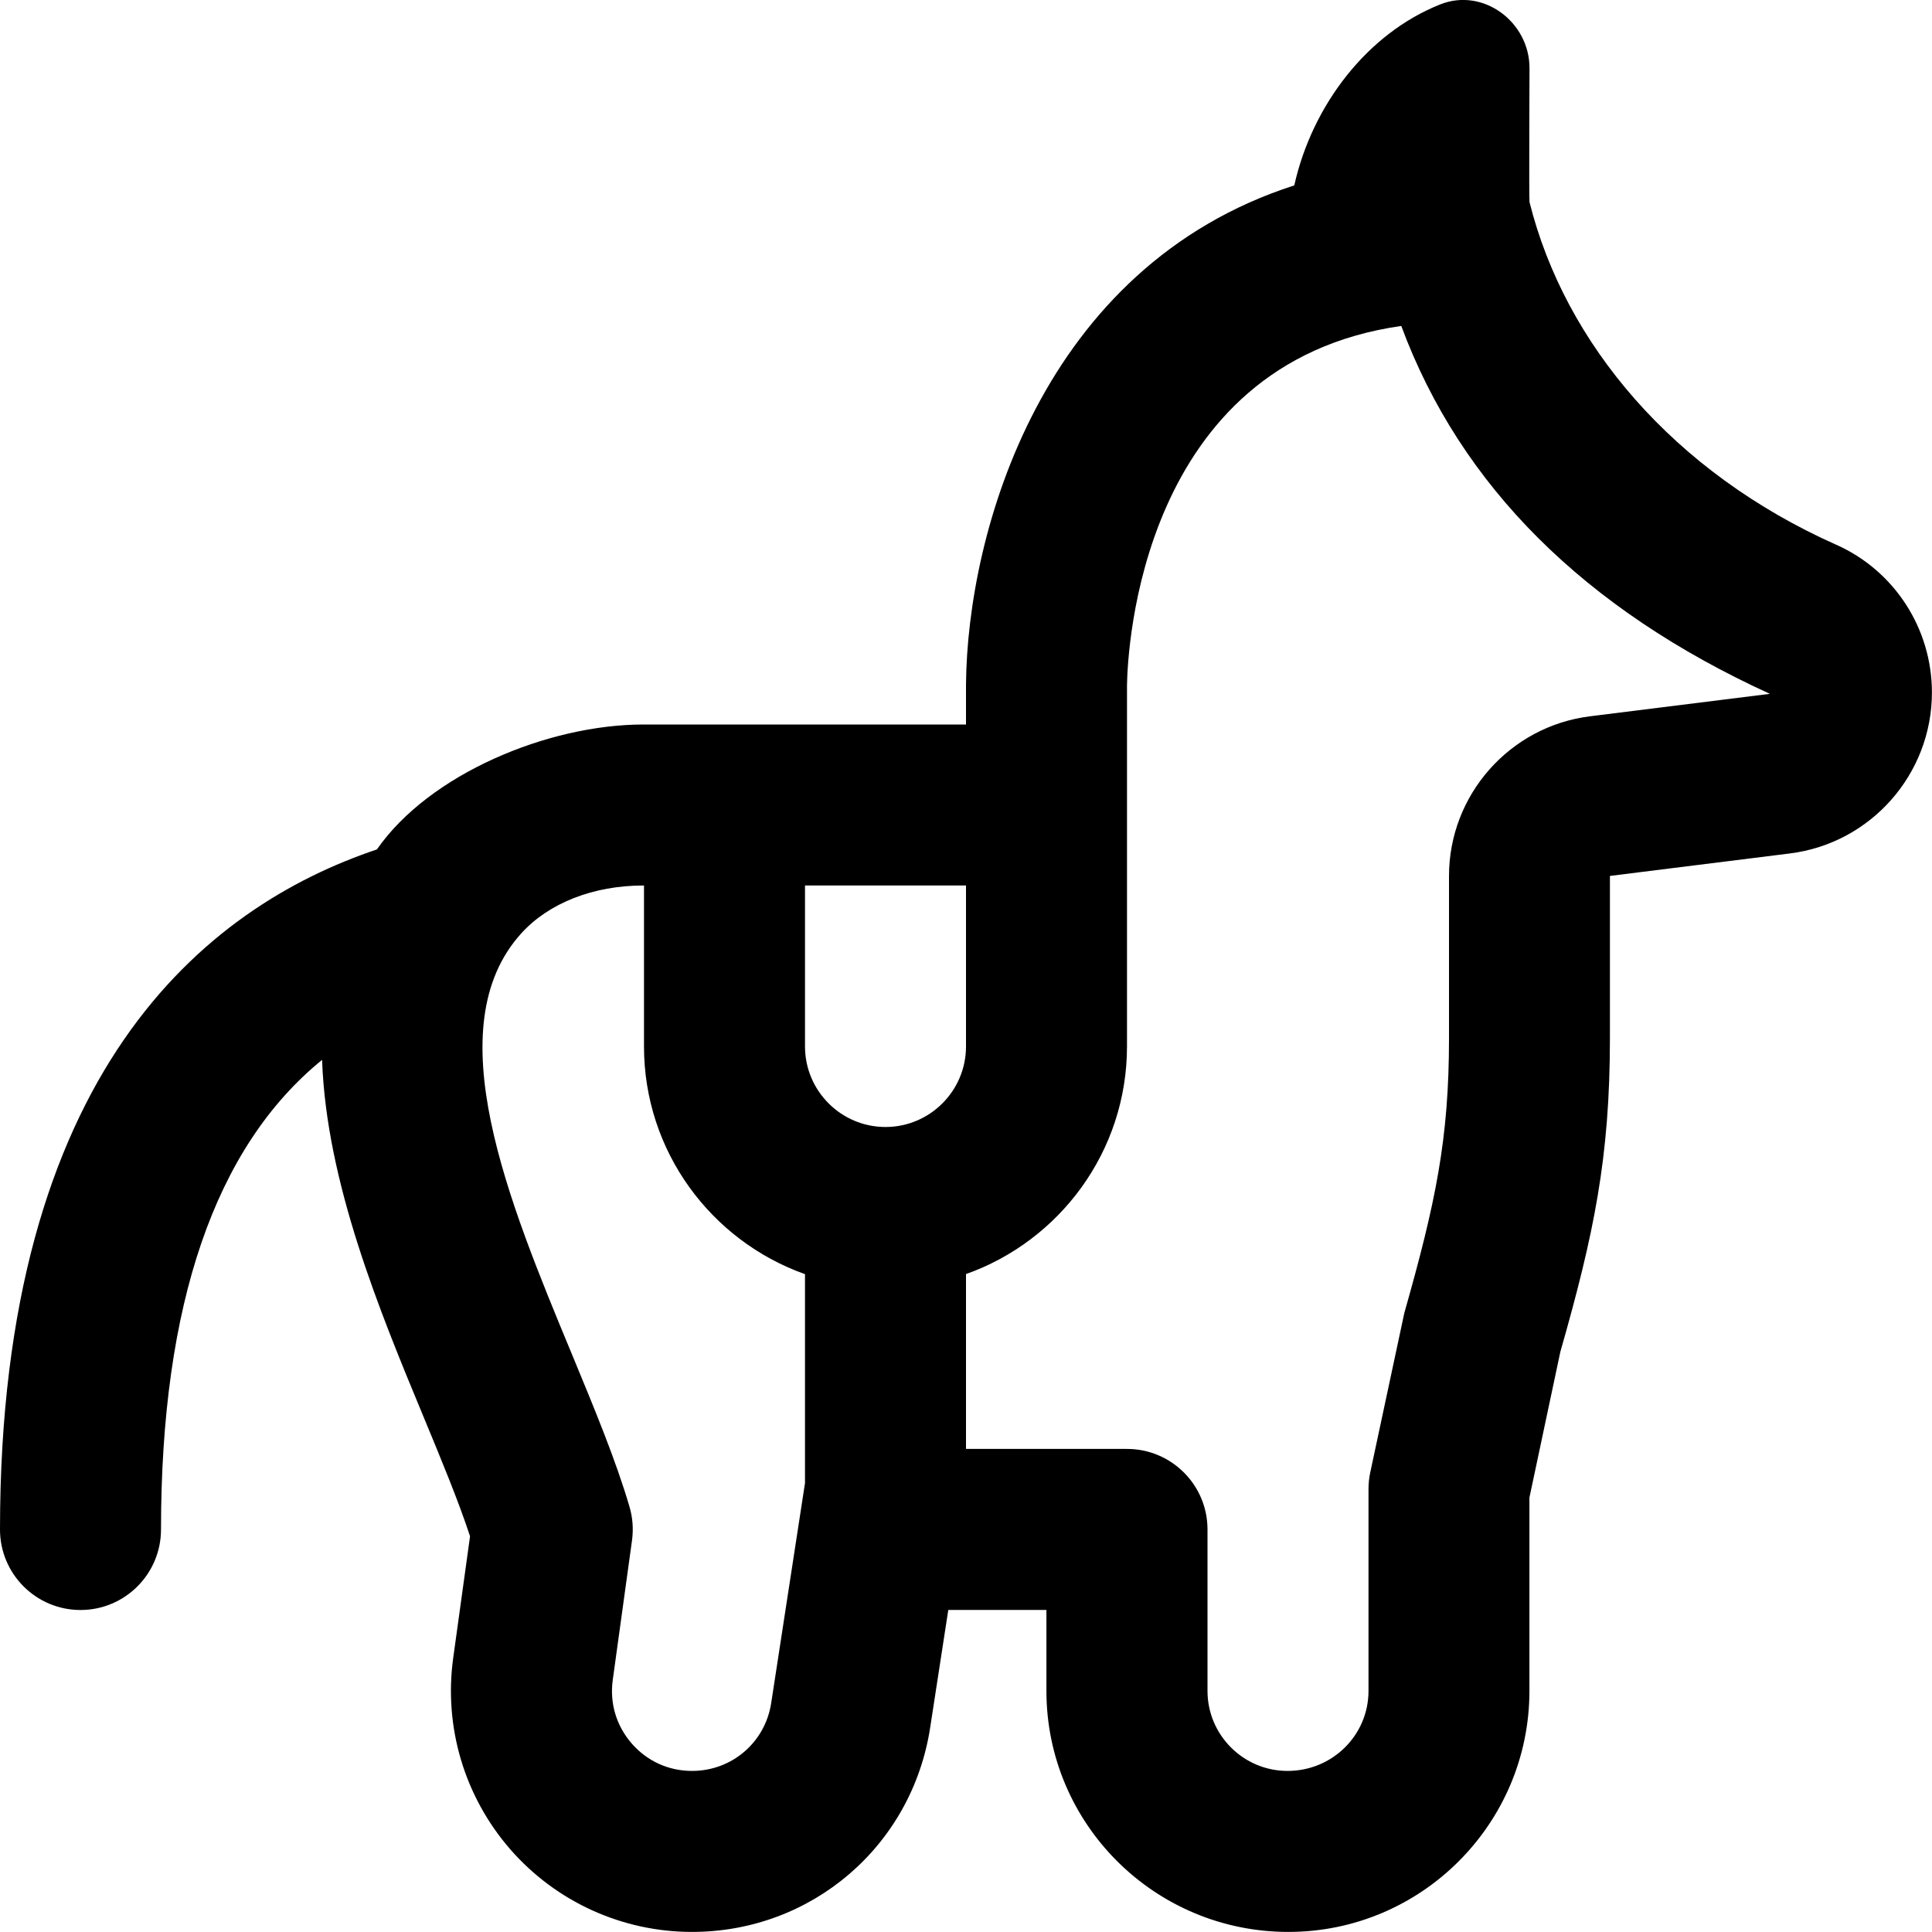
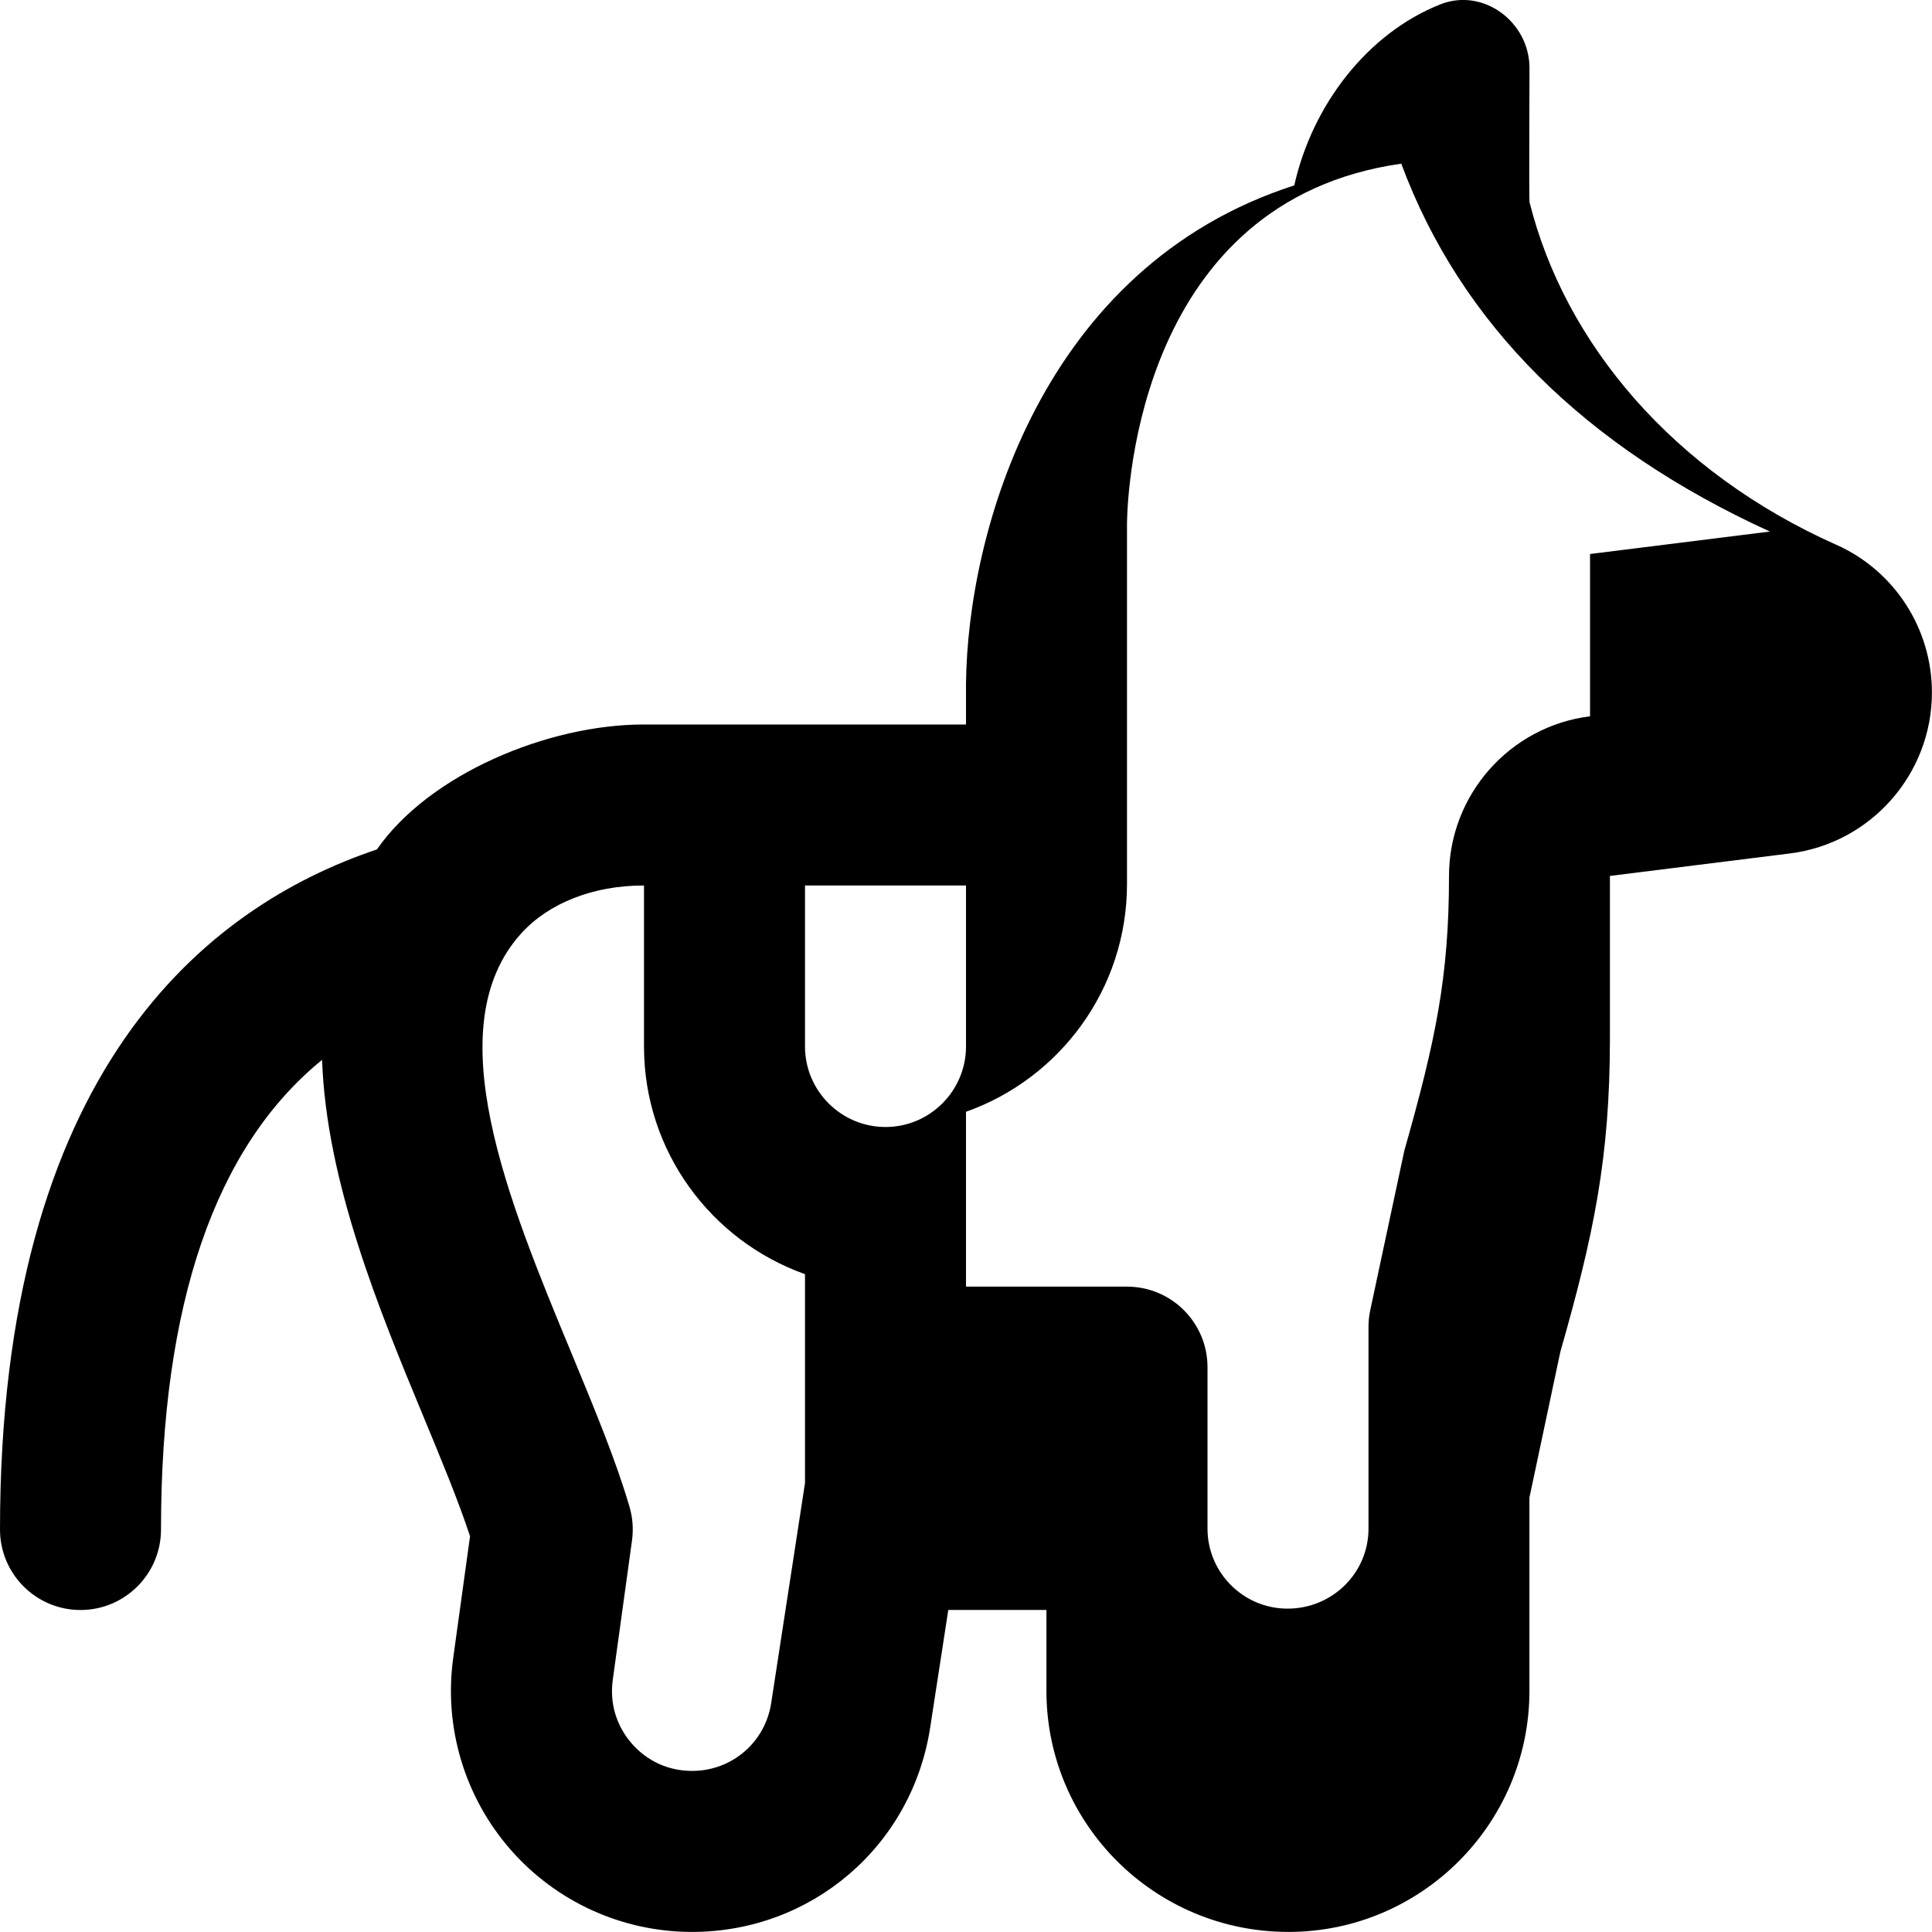
<svg xmlns="http://www.w3.org/2000/svg" id="Layer_1" data-name="Layer 1" viewBox="0 0 24 24">
-   <path d="m22.812,6.768c-2.024-.902-3.372-2.498-3.812-4.258-.007-.03,0-1.664,0-1.664,0-.574-.576-1.004-1.11-.791-.902.359-1.588,1.247-1.812,2.248-3.136,1.009-4.061,4.305-4.078,6.197v.5h-4.006c-1.186,0-2.661.615-3.312,1.552-2.136.717-4.682,2.765-4.682,8.448,0,.552.448,1,1,1s1-.448,1-1c0-2.799.672-4.753,2.001-5.834.053,1.521.714,3.117,1.257,4.426.224.54.437,1.054.581,1.492l-.209,1.511c-.119.858.14,1.724.708,2.377.569.653,1.392,1.027,2.258,1.027,1.488,0,2.733-1.068,2.959-2.539l.225-1.461h1.219v1.006c0,1.651,1.343,2.994,3.006,2.994,1.651,0,2.994-1.343,2.994-2.994v-2.401l.384-1.811c.417-1.46.616-2.416.616-3.896v-2.016l2.234-.279c1.007-.125,1.766-.986,1.766-2,0-.794-.467-1.514-1.188-1.835Zm-12.812,11.655l-.42,2.733c-.075.489-.489.843-.983.843-.292,0-.558-.121-.75-.341-.191-.22-.275-.5-.235-.79l.239-1.732c.019-.14.009-.283-.031-.418-.17-.58-.435-1.217-.714-1.892-.791-1.906-1.687-4.066-.63-5.232.342-.377.896-.594,1.518-.594h.006v2c0,1.304.836,2.415,2,2.828v2.595Zm1-4.423c-.551,0-1-.449-1-1v-2h2v2c0,.551-.449,1-1,1Zm8.752-5.102c-.999.125-1.752.978-1.752,1.984v2.016c0,1.25-.166,2.042-.555,3.412l-.423,1.98c-.015.069-.022.139-.022.209v2.506c0,.548-.446.994-1.006.994-.548,0-.994-.446-.994-.994v-2.006c0-.552-.448-1-1-1h-2v-2.172c1.164-.413,2-1.524,2-2.828v-4.487c.007-.432.165-4.002,3.407-4.463.738,1.989,2.278,3.519,4.579,4.57l-2.234.279Z" />
+   <path d="m22.812,6.768c-2.024-.902-3.372-2.498-3.812-4.258-.007-.03,0-1.664,0-1.664,0-.574-.576-1.004-1.11-.791-.902.359-1.588,1.247-1.812,2.248-3.136,1.009-4.061,4.305-4.078,6.197v.5h-4.006c-1.186,0-2.661.615-3.312,1.552-2.136.717-4.682,2.765-4.682,8.448,0,.552.448,1,1,1s1-.448,1-1c0-2.799.672-4.753,2.001-5.834.053,1.521.714,3.117,1.257,4.426.224.54.437,1.054.581,1.492l-.209,1.511c-.119.858.14,1.724.708,2.377.569.653,1.392,1.027,2.258,1.027,1.488,0,2.733-1.068,2.959-2.539l.225-1.461h1.219v1.006c0,1.651,1.343,2.994,3.006,2.994,1.651,0,2.994-1.343,2.994-2.994v-2.401l.384-1.811c.417-1.46.616-2.416.616-3.896v-2.016l2.234-.279c1.007-.125,1.766-.986,1.766-2,0-.794-.467-1.514-1.188-1.835Zm-12.812,11.655l-.42,2.733c-.075.489-.489.843-.983.843-.292,0-.558-.121-.75-.341-.191-.22-.275-.5-.235-.79l.239-1.732c.019-.14.009-.283-.031-.418-.17-.58-.435-1.217-.714-1.892-.791-1.906-1.687-4.066-.63-5.232.342-.377.896-.594,1.518-.594h.006v2c0,1.304.836,2.415,2,2.828v2.595Zm1-4.423c-.551,0-1-.449-1-1v-2h2v2c0,.551-.449,1-1,1Zm8.752-5.102c-.999.125-1.752.978-1.752,1.984c0,1.25-.166,2.042-.555,3.412l-.423,1.98c-.015.069-.022.139-.022.209v2.506c0,.548-.446.994-1.006.994-.548,0-.994-.446-.994-.994v-2.006c0-.552-.448-1-1-1h-2v-2.172c1.164-.413,2-1.524,2-2.828v-4.487c.007-.432.165-4.002,3.407-4.463.738,1.989,2.278,3.519,4.579,4.57l-2.234.279Z" />
</svg>